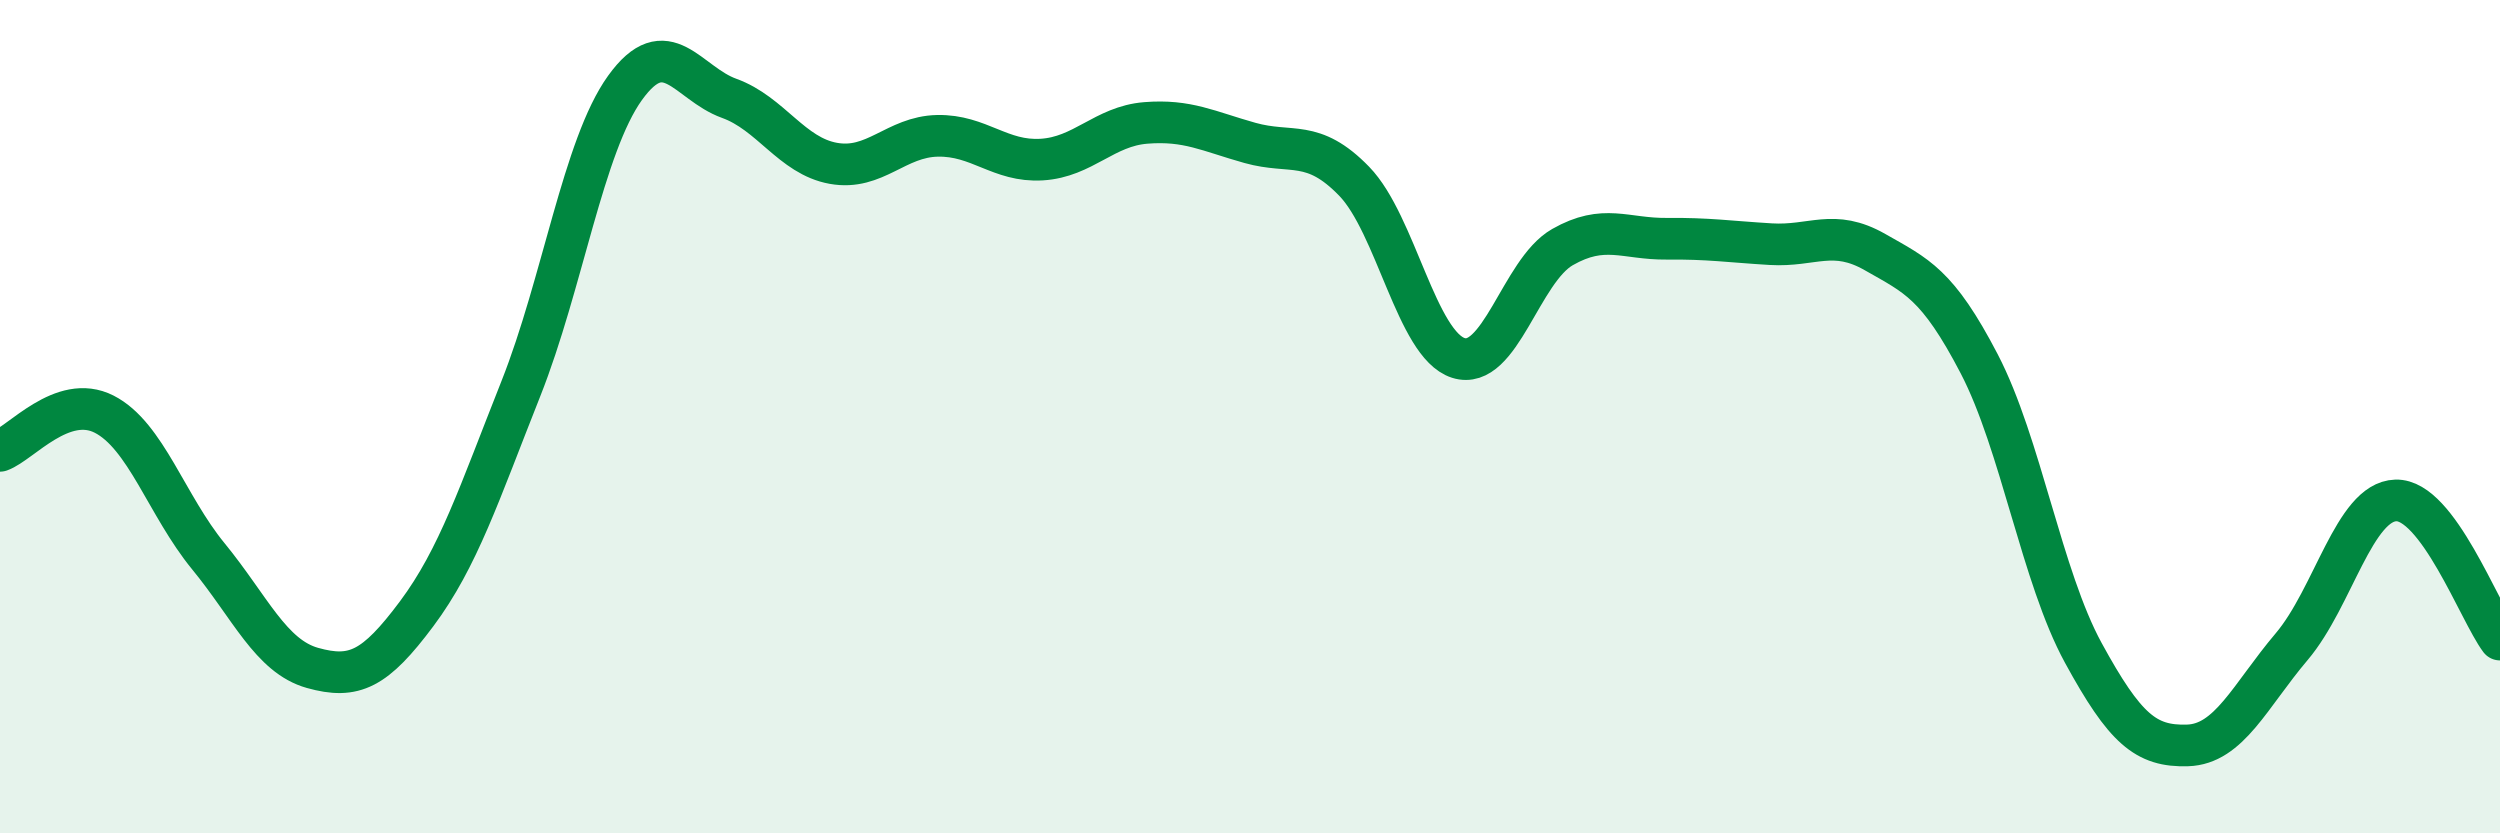
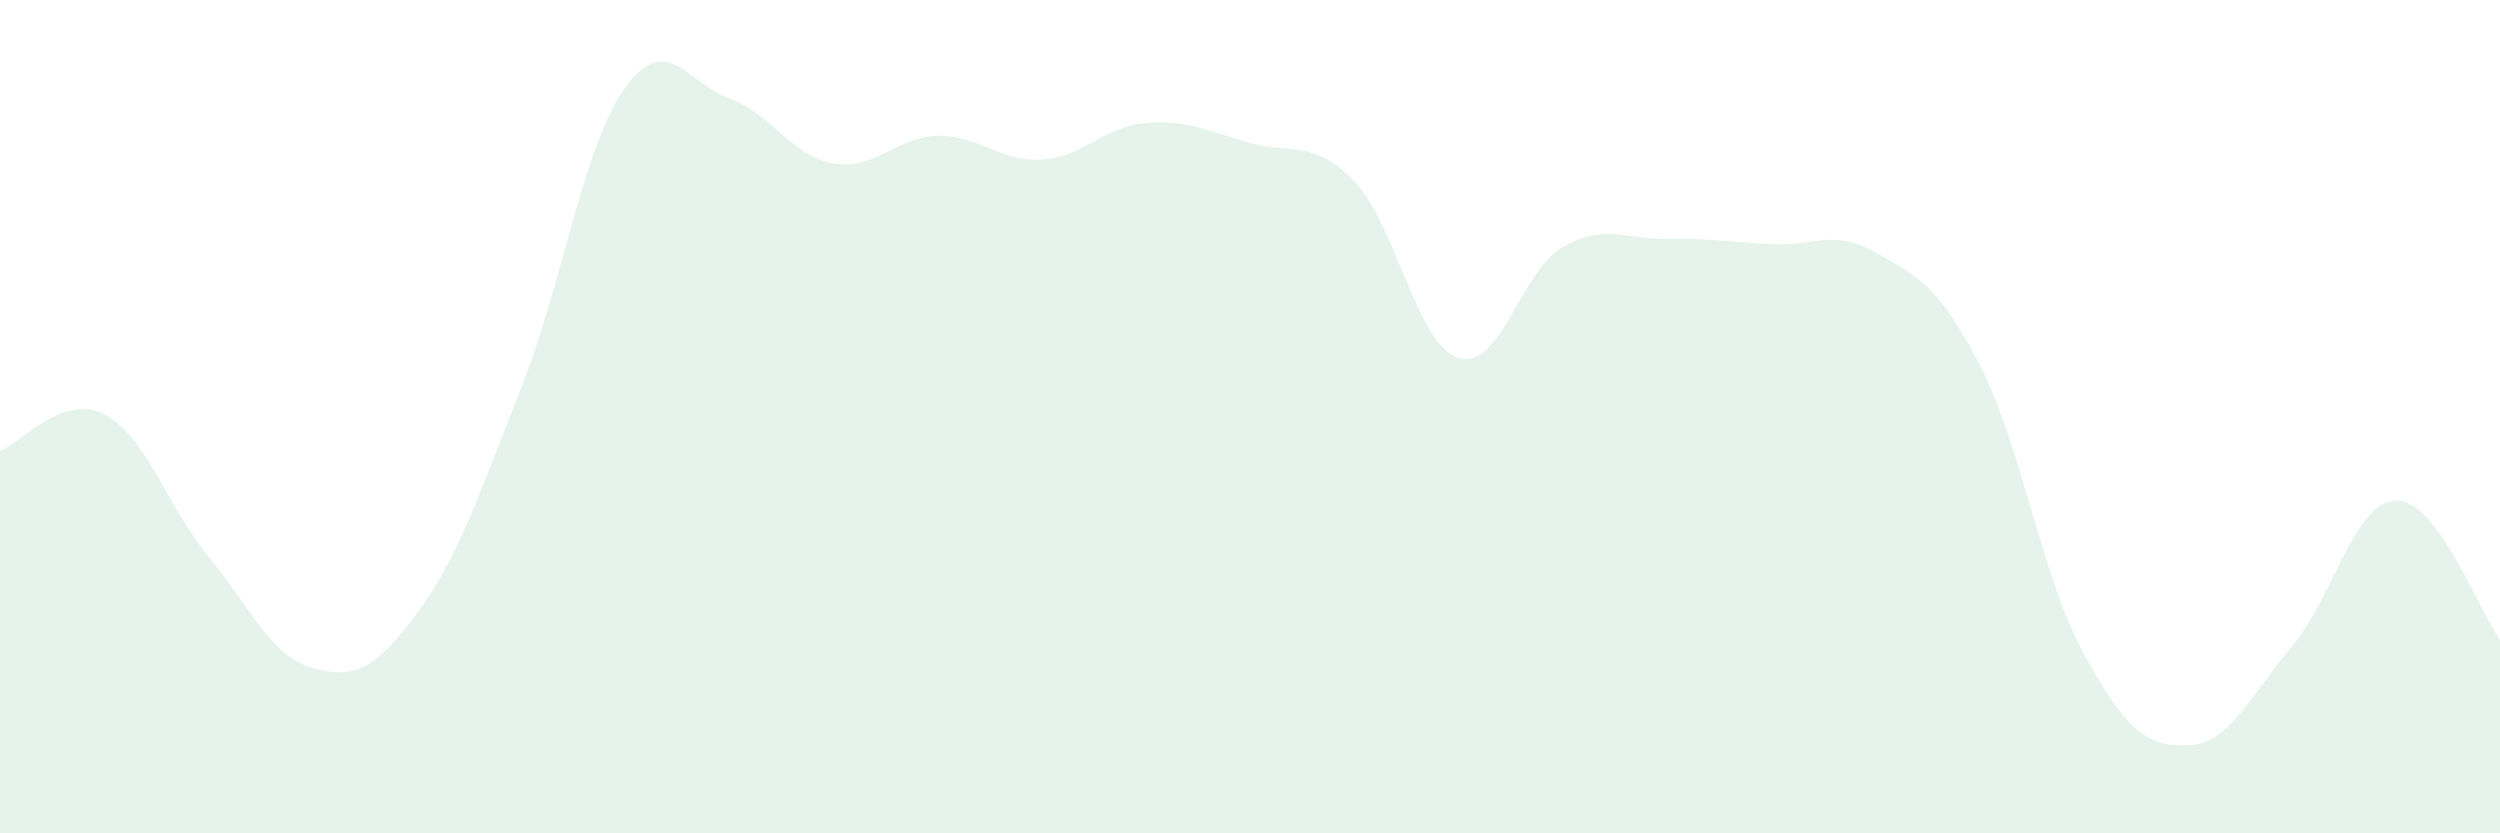
<svg xmlns="http://www.w3.org/2000/svg" width="60" height="20" viewBox="0 0 60 20">
  <path d="M 0,10.82 C 0.5,10.64 1.5,9.43 2.5,9.94 C 3.5,10.45 4,12.13 5,13.35 C 6,14.57 6.5,15.75 7.5,16.03 C 8.5,16.31 9,16.07 10,14.73 C 11,13.39 11.5,11.85 12.5,9.33 C 13.5,6.81 14,3.5 15,2.11 C 16,0.72 16.5,2 17.5,2.36 C 18.5,2.72 19,3.74 20,3.92 C 21,4.1 21.5,3.28 22.5,3.26 C 23.5,3.24 24,3.89 25,3.83 C 26,3.77 26.5,3.03 27.5,2.95 C 28.5,2.87 29,3.15 30,3.43 C 31,3.71 31.5,3.32 32.5,4.35 C 33.5,5.38 34,8.27 35,8.59 C 36,8.91 36.5,6.5 37.5,5.93 C 38.5,5.36 39,5.74 40,5.73 C 41,5.72 41.5,5.8 42.5,5.86 C 43.5,5.92 44,5.48 45,6.05 C 46,6.62 46.5,6.81 47.5,8.73 C 48.5,10.65 49,13.84 50,15.67 C 51,17.5 51.5,17.92 52.5,17.89 C 53.5,17.86 54,16.7 55,15.52 C 56,14.34 56.5,12.04 57.5,12.01 C 58.5,11.98 59.5,14.68 60,15.35L60 20L0 20Z" fill="#008740" opacity="0.1" stroke-linecap="round" stroke-linejoin="round" />
-   <path d="M 0,10.82 C 0.5,10.64 1.5,9.43 2.5,9.94 C 3.5,10.45 4,12.13 5,13.35 C 6,14.57 6.5,15.75 7.5,16.03 C 8.5,16.31 9,16.07 10,14.73 C 11,13.39 11.5,11.85 12.5,9.33 C 13.5,6.81 14,3.5 15,2.11 C 16,0.72 16.5,2 17.5,2.36 C 18.5,2.72 19,3.74 20,3.92 C 21,4.1 21.5,3.28 22.5,3.26 C 23.5,3.24 24,3.89 25,3.83 C 26,3.77 26.5,3.03 27.5,2.95 C 28.5,2.87 29,3.15 30,3.43 C 31,3.71 31.5,3.32 32.5,4.35 C 33.5,5.38 34,8.27 35,8.59 C 36,8.91 36.5,6.5 37.5,5.93 C 38.5,5.36 39,5.74 40,5.73 C 41,5.72 41.5,5.8 42.5,5.86 C 43.5,5.92 44,5.48 45,6.05 C 46,6.62 46.5,6.81 47.5,8.73 C 48.5,10.65 49,13.84 50,15.67 C 51,17.5 51.5,17.92 52.5,17.89 C 53.5,17.86 54,16.7 55,15.52 C 56,14.34 56.5,12.04 57.5,12.01 C 58.5,11.98 59.5,14.68 60,15.35" stroke="#008740" stroke-width="1" fill="none" stroke-linecap="round" stroke-linejoin="round" />
</svg>